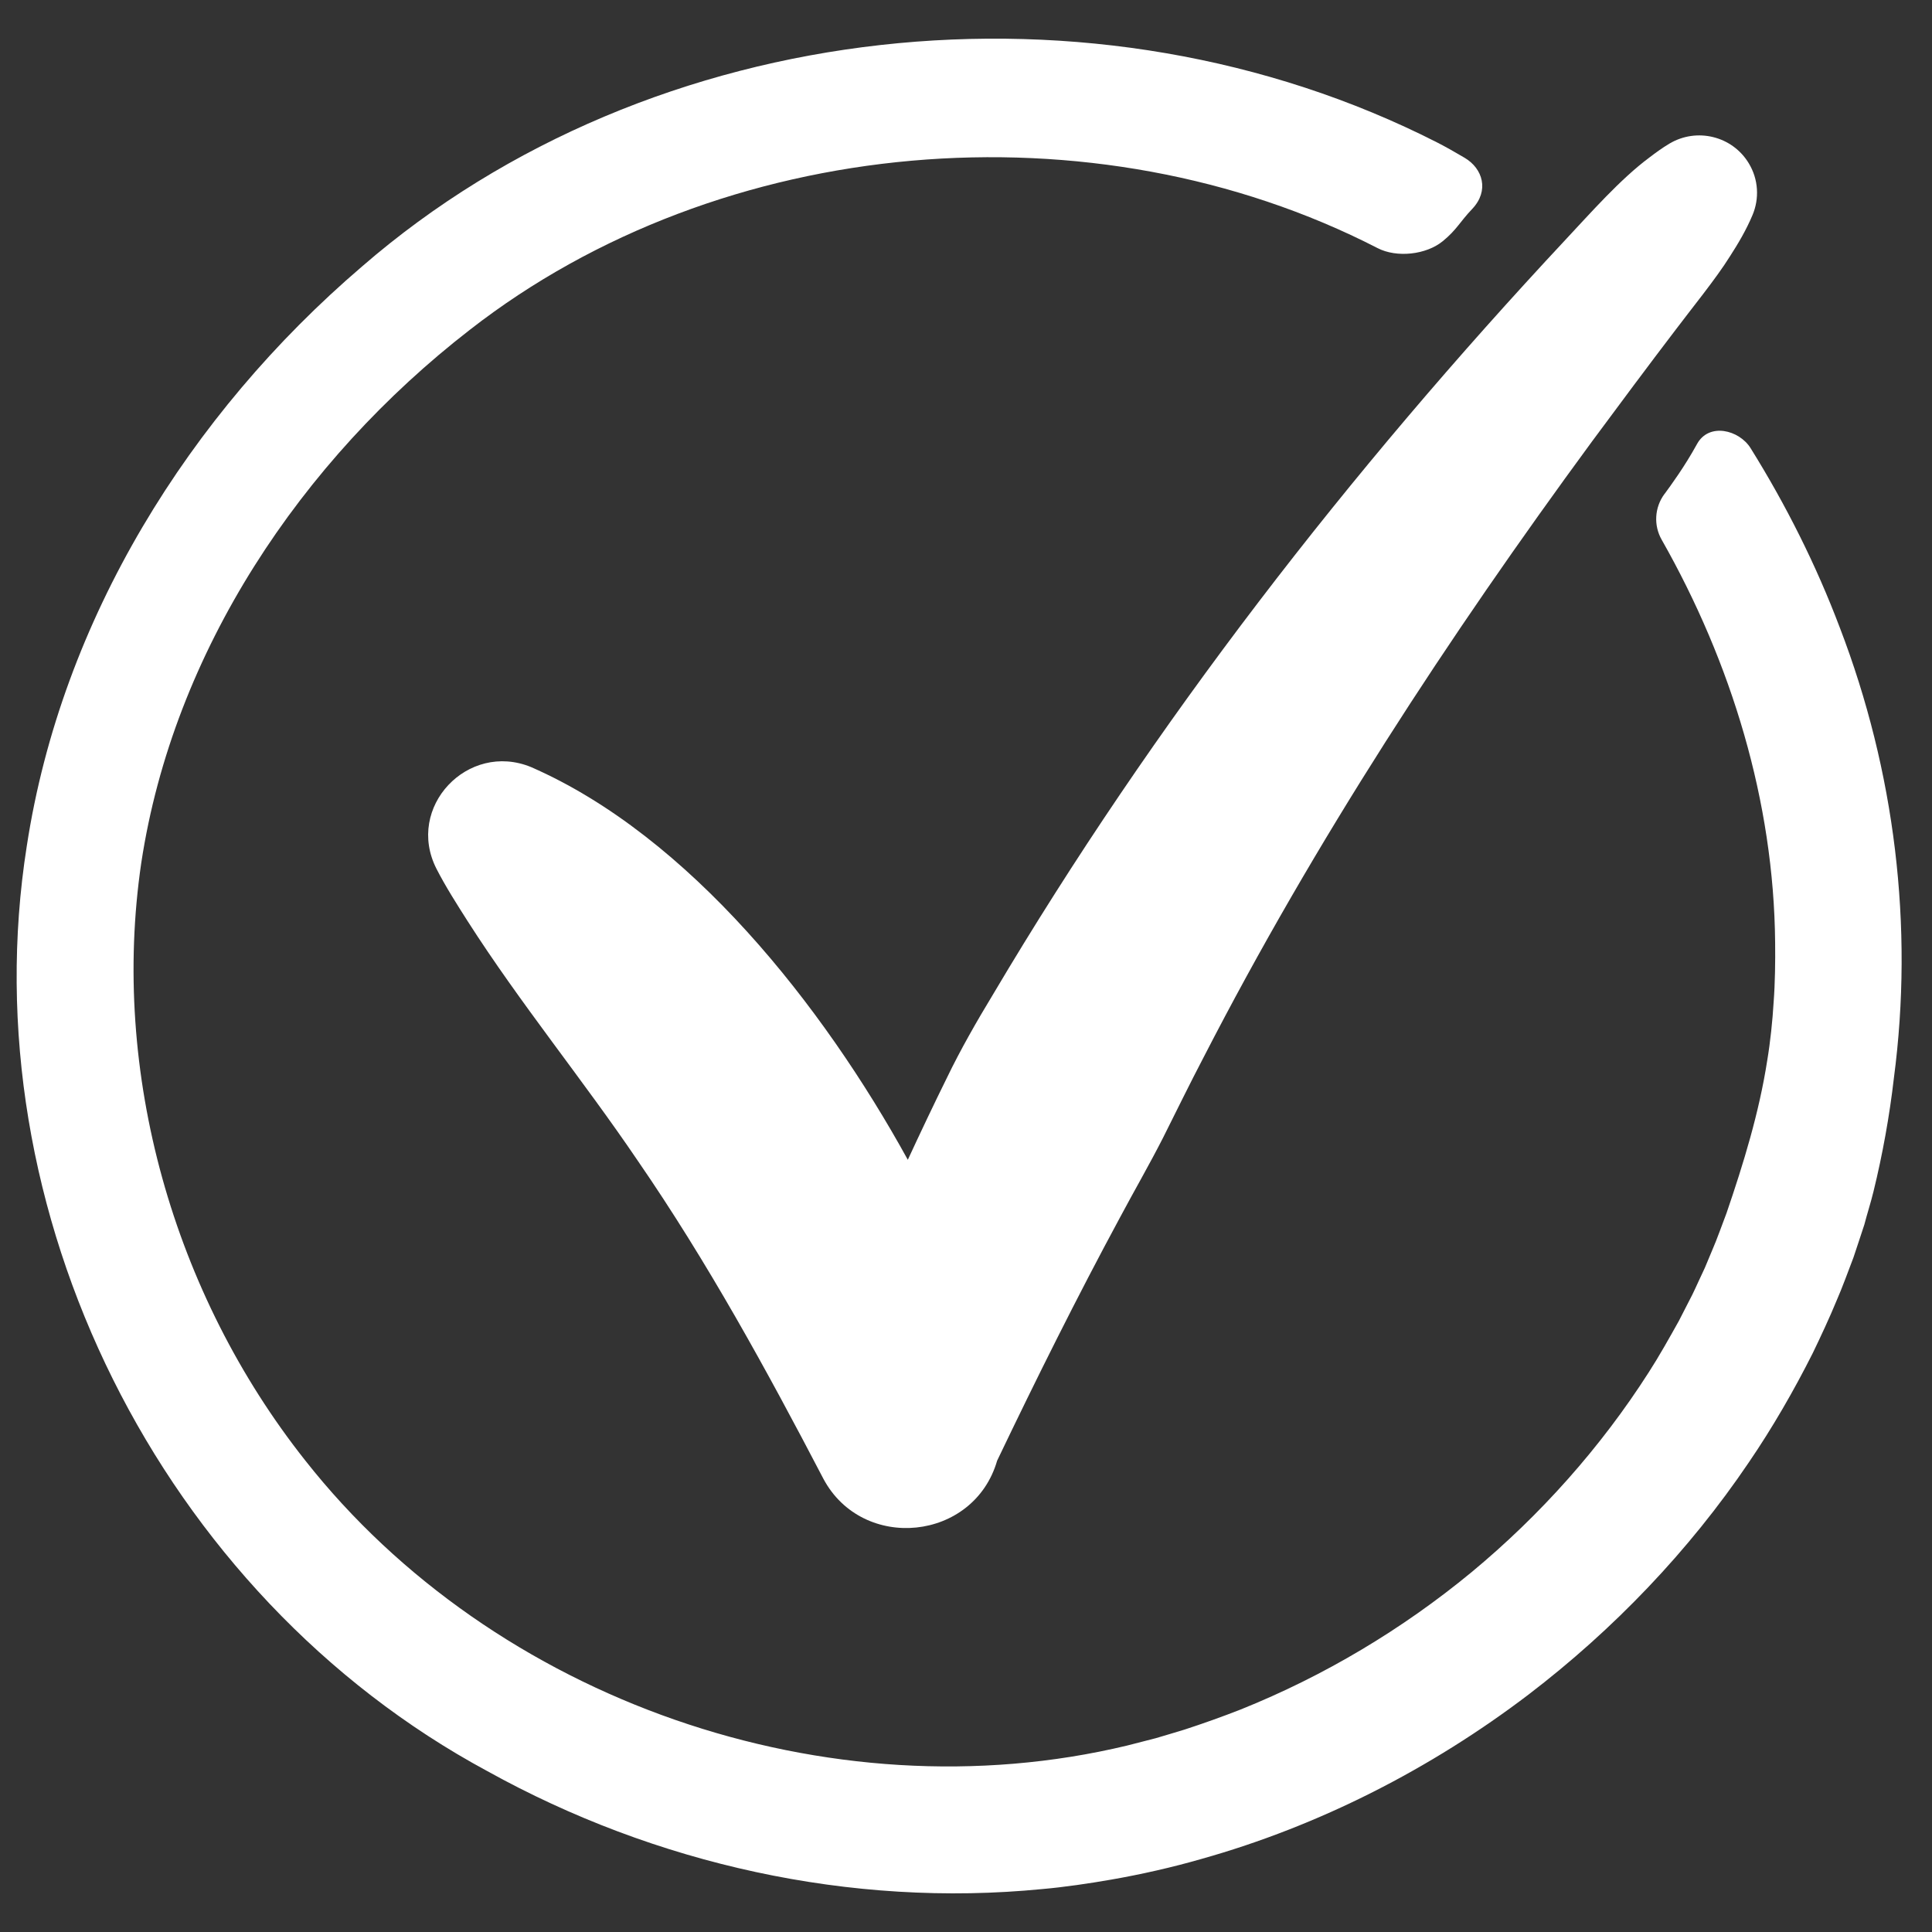
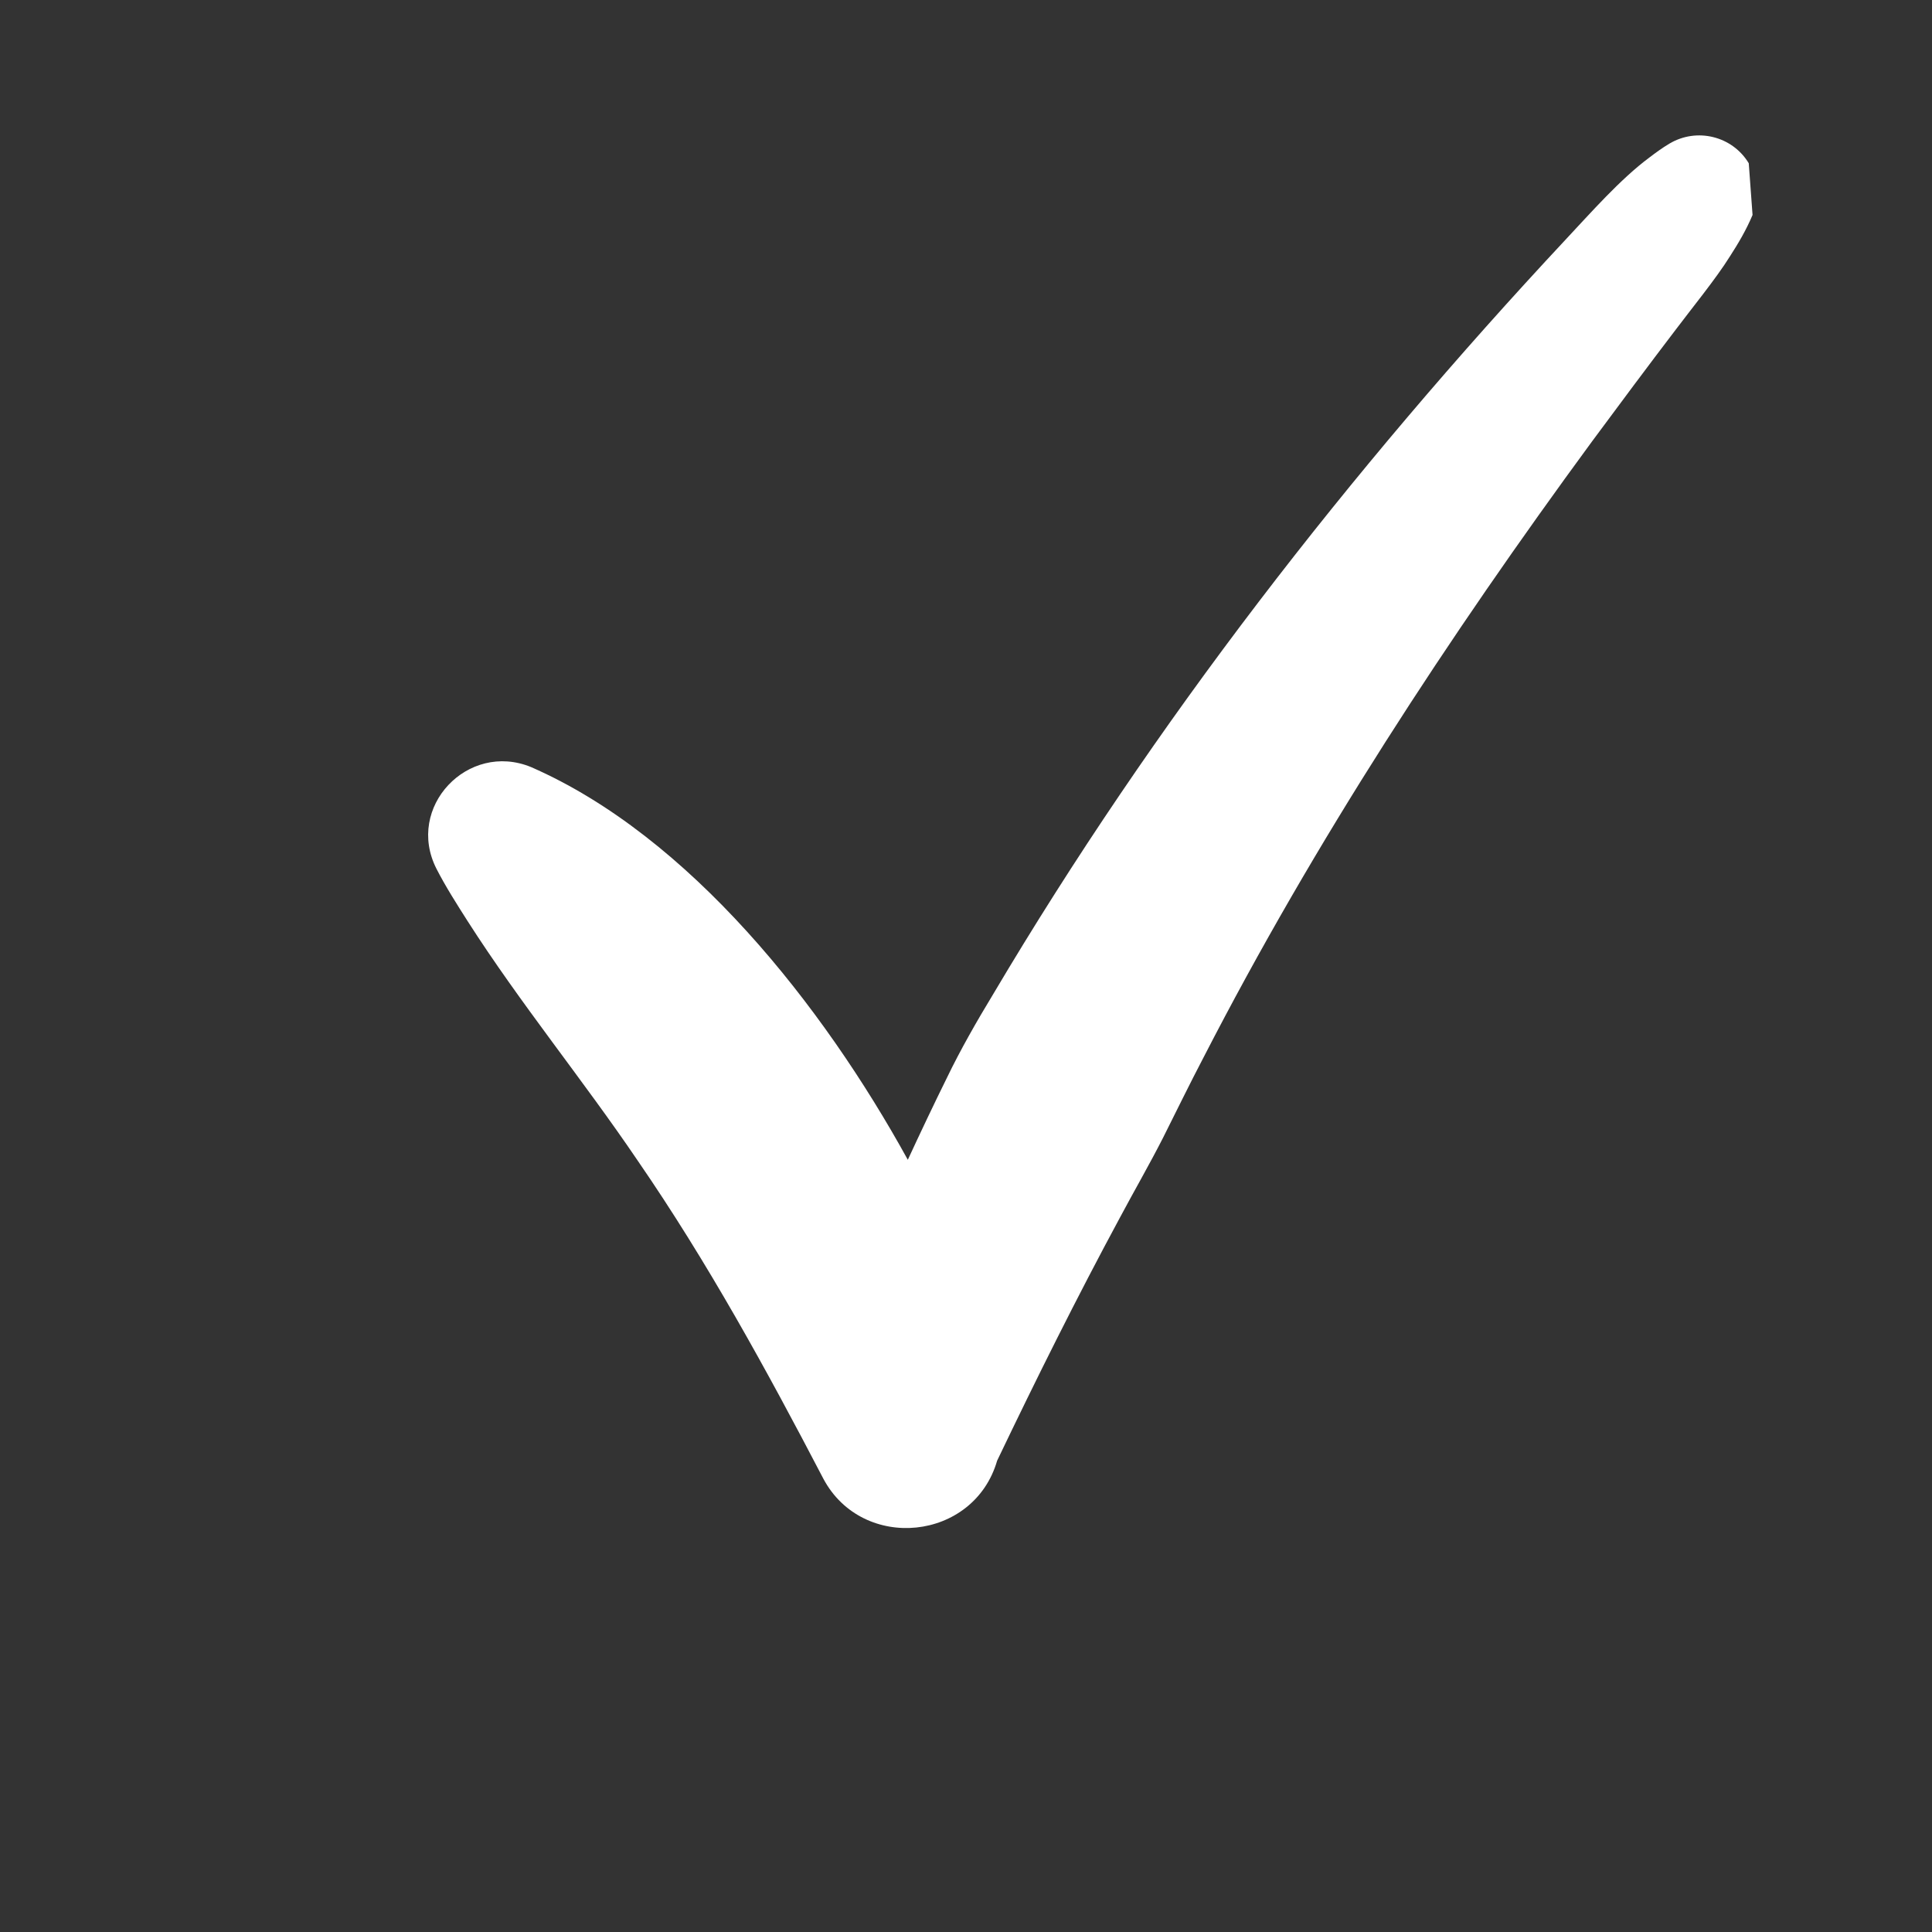
<svg xmlns="http://www.w3.org/2000/svg" width="26" height="26" viewBox="0 0 26 26" fill="none">
  <rect x="0" y="0" width="26" height="26" fill="#333333" stroke="none" />
-   <path d="M24.76 8.448C24.441 7.604 24.035 6.795 23.558 6.03C23.405 5.785 22.998 5.683 22.838 5.975C22.669 6.283 22.481 6.538 22.401 6.647C22.4 6.648 22.399 6.649 22.398 6.65C22.266 6.83 22.252 7.07 22.362 7.263C23.303 8.921 23.872 10.788 23.889 12.686C23.892 12.933 23.888 13.238 23.869 13.483C23.854 13.737 23.824 14.025 23.782 14.275C23.674 14.971 23.463 15.659 23.235 16.325C23.181 16.465 23.105 16.682 23.045 16.818L22.943 17.062C22.904 17.141 22.813 17.346 22.775 17.422C22.735 17.498 22.634 17.699 22.593 17.777C22.468 18.001 22.328 18.251 22.19 18.465C21.543 19.478 20.729 20.391 19.802 21.159C18.872 21.926 17.819 22.555 16.698 23.005C16.459 23.099 16.184 23.197 15.941 23.276C15.862 23.302 15.63 23.368 15.557 23.391C15.468 23.416 15.262 23.465 15.168 23.491C11.152 24.455 6.649 22.883 4.106 19.652C2.334 17.413 1.486 14.437 1.901 11.613C2.332 8.77 4.053 6.197 6.322 4.439C9.707 1.8 14.719 1.375 18.539 3.339C18.797 3.472 19.193 3.429 19.417 3.245C19.606 3.09 19.641 2.992 19.813 2.811C20.044 2.567 19.956 2.269 19.711 2.124C19.579 2.046 19.443 1.969 19.34 1.917C14.75 -0.42 8.773 0.201 4.87 3.588C2.546 5.577 0.828 8.338 0.361 11.382C-0.414 16.295 2.161 21.465 6.56 23.836C8.815 25.087 11.449 25.676 14.028 25.422C14.31 25.398 14.676 25.344 14.954 25.295C15.356 25.225 15.776 25.13 16.168 25.017C17.759 24.57 19.259 23.802 20.57 22.805C21.715 21.93 22.729 20.872 23.535 19.68C23.852 19.216 24.143 18.711 24.395 18.21C24.494 18.006 24.63 17.714 24.716 17.503C24.787 17.343 24.88 17.088 24.943 16.923C24.974 16.827 25.06 16.575 25.089 16.482C25.127 16.336 25.178 16.178 25.213 16.033C25.334 15.54 25.429 15.014 25.487 14.509C25.757 12.464 25.499 10.374 24.76 8.448Z" fill="white" />
-   <path d="M23.534 2.197C23.313 1.831 22.835 1.713 22.466 1.933C22.372 1.989 22.284 2.053 22.199 2.118C21.807 2.408 21.397 2.875 21.067 3.227C18.164 6.336 15.534 9.72 13.364 13.382C13.148 13.738 12.924 14.129 12.743 14.505C12.568 14.859 12.383 15.249 12.217 15.608C11.075 13.533 9.279 11.255 7.147 10.323C6.295 9.973 5.452 10.864 5.874 11.692C5.999 11.936 6.145 12.163 6.291 12.393C7.004 13.508 7.841 14.526 8.581 15.618C9.522 16.985 10.315 18.433 11.081 19.901C11.609 20.89 13.105 20.742 13.419 19.657C13.948 18.552 14.491 17.461 15.072 16.385C15.258 16.036 15.472 15.665 15.651 15.313C15.824 14.968 16.019 14.569 16.199 14.226C17.694 11.32 19.487 8.58 21.426 5.939C21.755 5.494 22.204 4.891 22.54 4.451C22.754 4.166 23.096 3.747 23.28 3.451C23.395 3.273 23.502 3.091 23.585 2.893C23.677 2.674 23.667 2.416 23.534 2.197Z" fill="white" />
+   <path d="M23.534 2.197C23.313 1.831 22.835 1.713 22.466 1.933C22.372 1.989 22.284 2.053 22.199 2.118C21.807 2.408 21.397 2.875 21.067 3.227C18.164 6.336 15.534 9.72 13.364 13.382C13.148 13.738 12.924 14.129 12.743 14.505C12.568 14.859 12.383 15.249 12.217 15.608C11.075 13.533 9.279 11.255 7.147 10.323C6.295 9.973 5.452 10.864 5.874 11.692C5.999 11.936 6.145 12.163 6.291 12.393C7.004 13.508 7.841 14.526 8.581 15.618C9.522 16.985 10.315 18.433 11.081 19.901C11.609 20.89 13.105 20.742 13.419 19.657C13.948 18.552 14.491 17.461 15.072 16.385C15.258 16.036 15.472 15.665 15.651 15.313C15.824 14.968 16.019 14.569 16.199 14.226C17.694 11.32 19.487 8.58 21.426 5.939C21.755 5.494 22.204 4.891 22.54 4.451C22.754 4.166 23.096 3.747 23.28 3.451C23.395 3.273 23.502 3.091 23.585 2.893Z" fill="white" />
</svg>